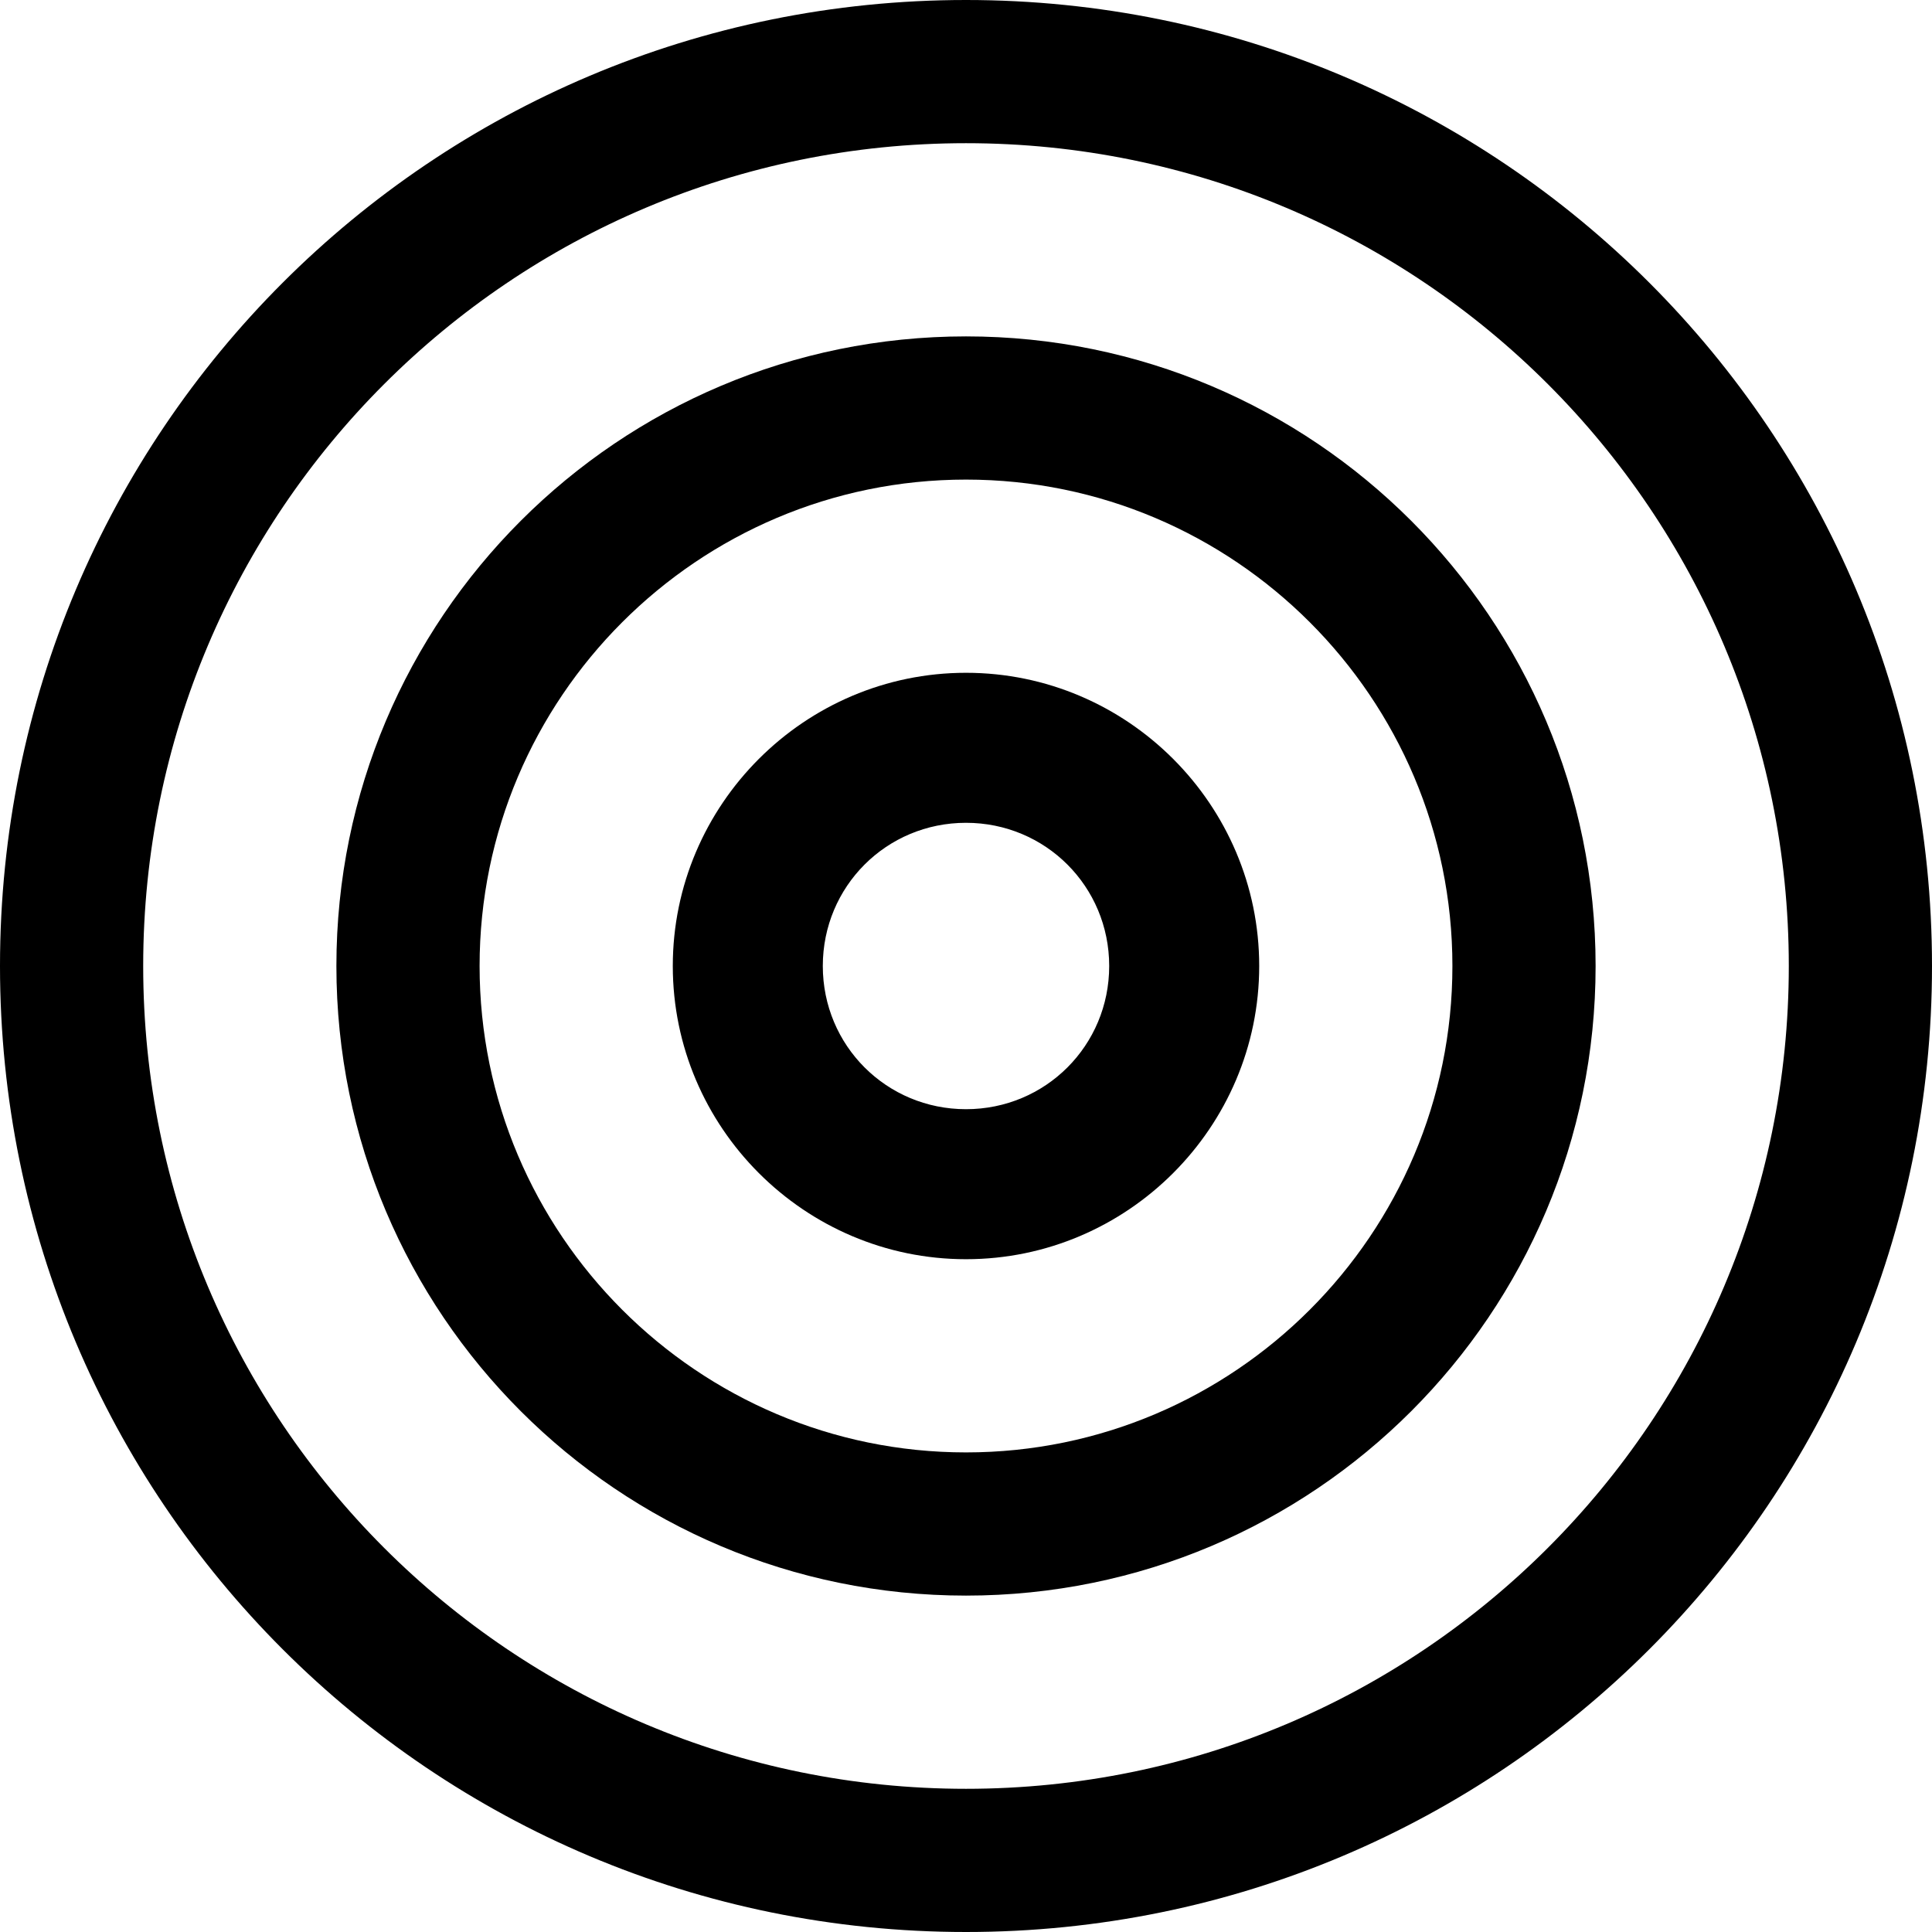
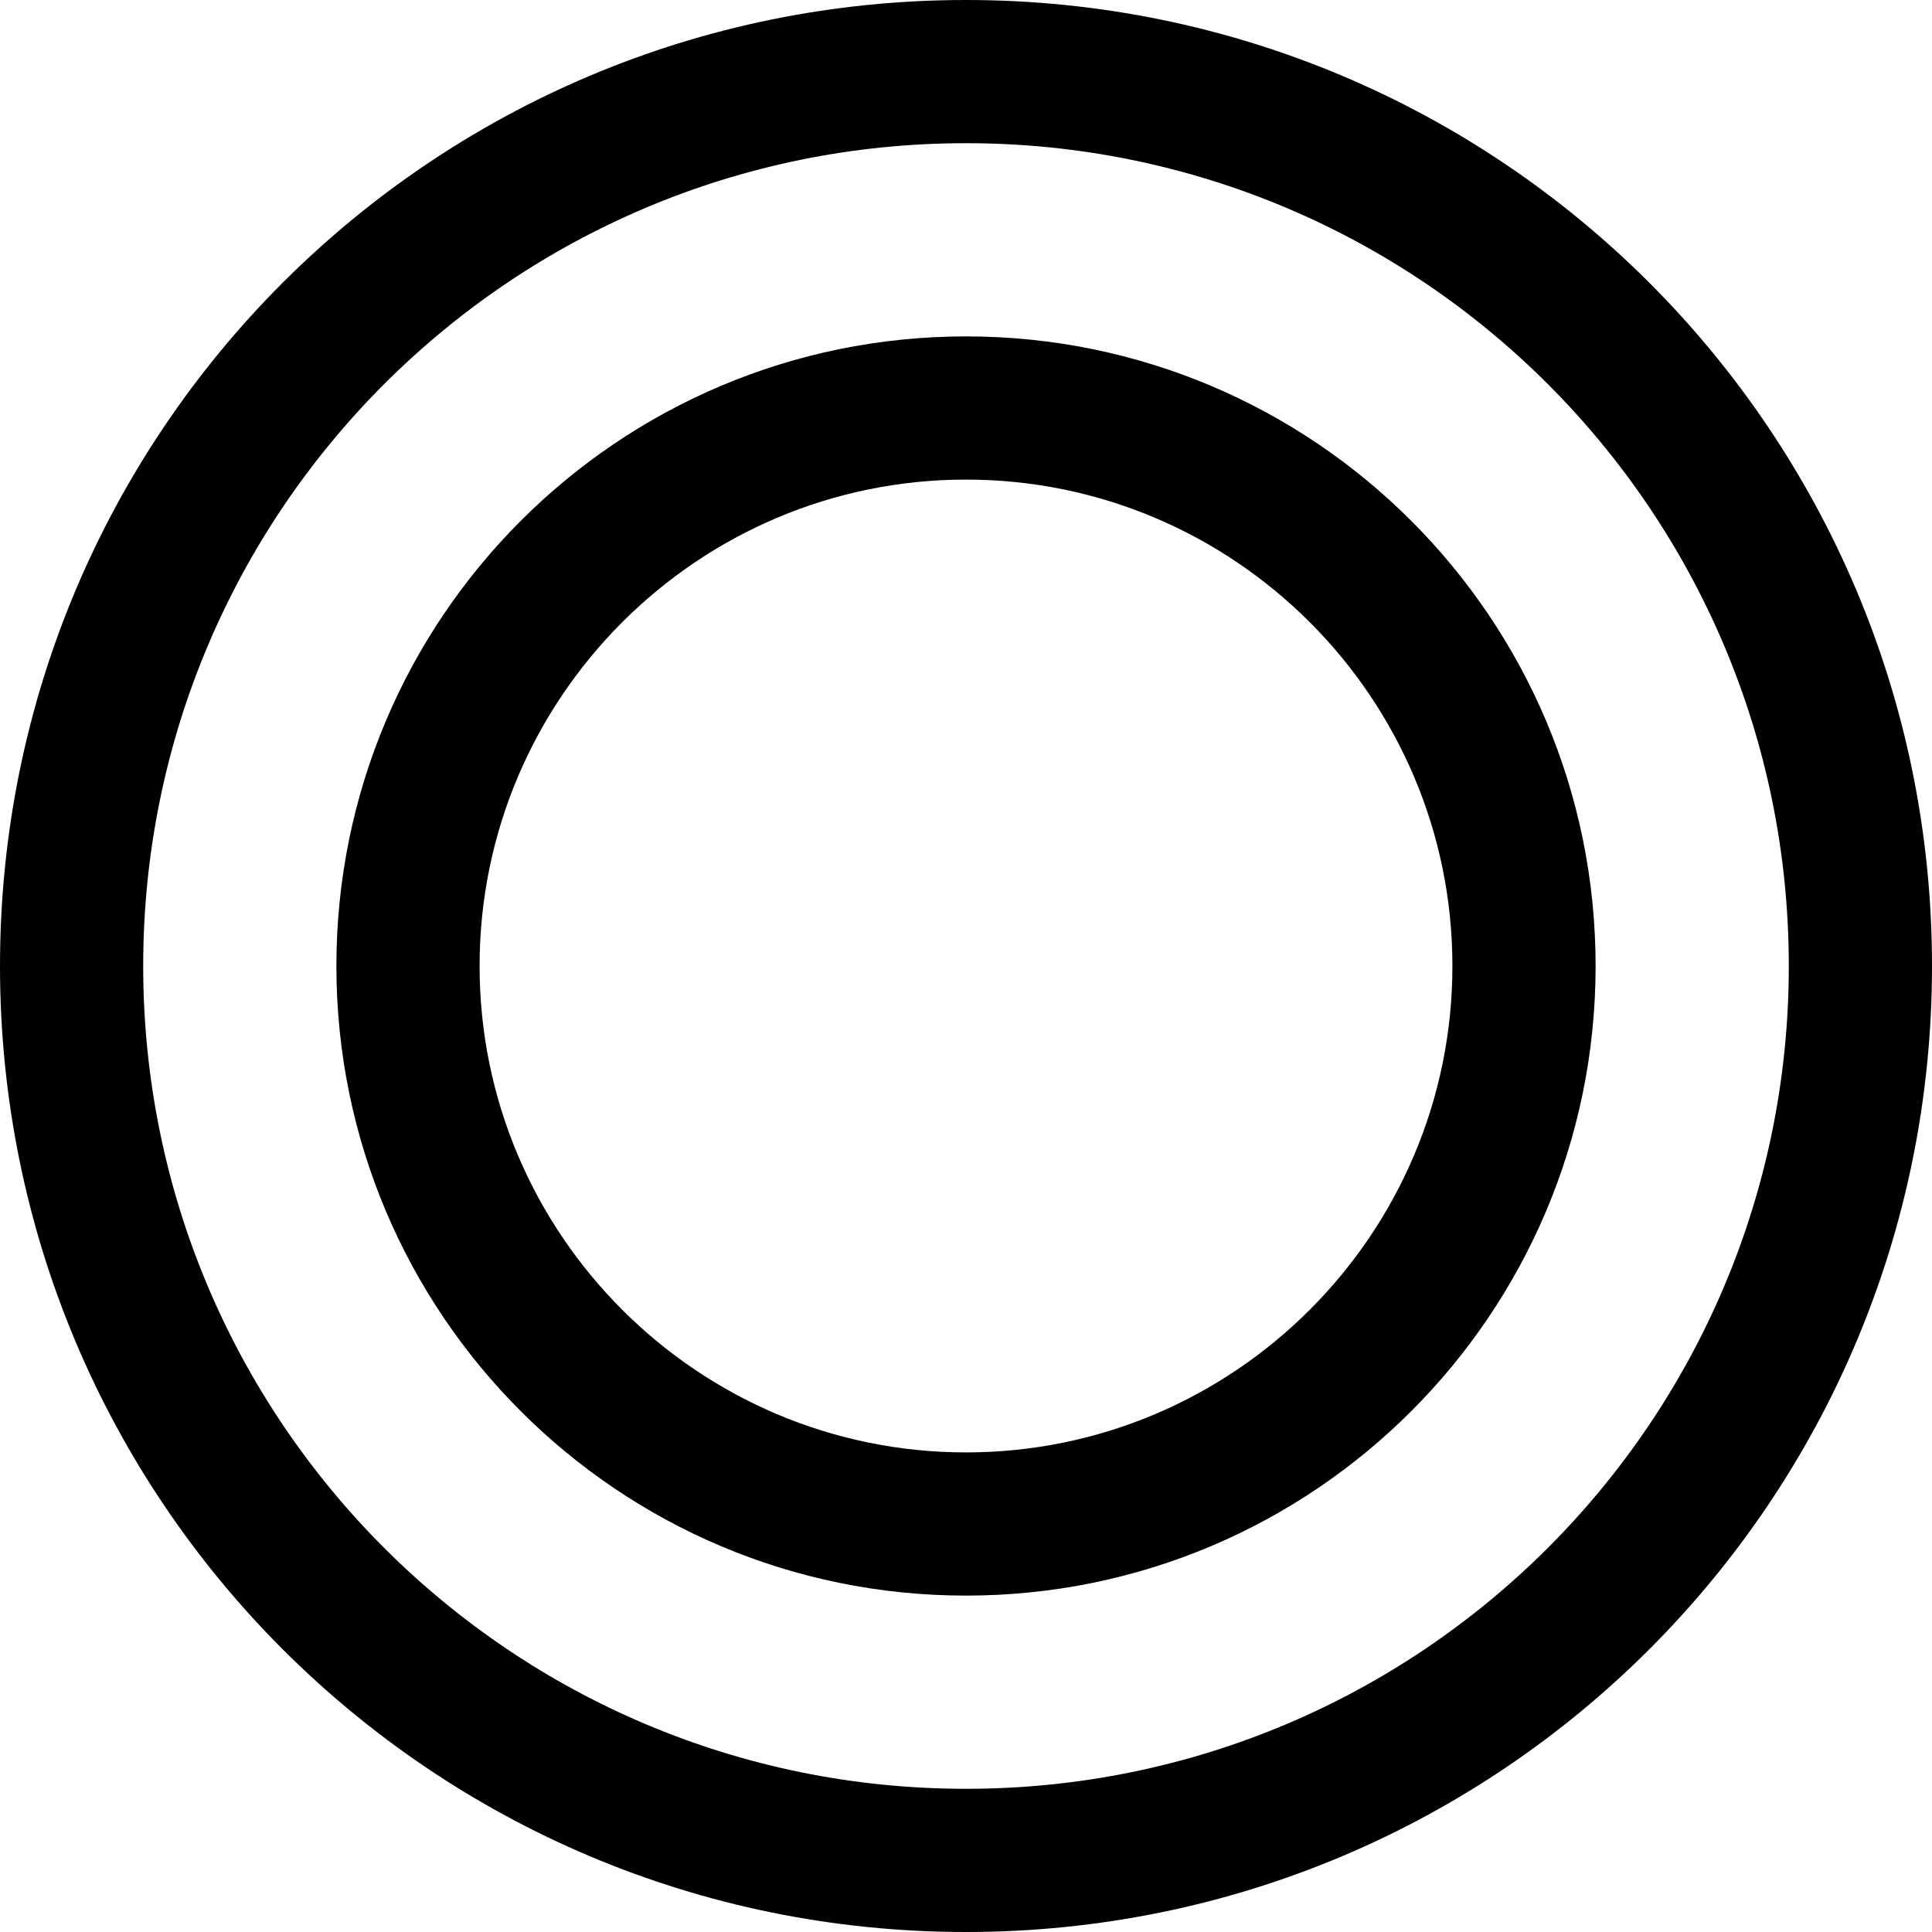
<svg xmlns="http://www.w3.org/2000/svg" version="1.1" id="Слой_1" x="0px" y="0px" width="85px" height="85px" viewBox="0 0 85 85" style="enable-background:new 0 0 85 85;" xml:space="preserve">
  <path id="Oval-8" d="M42.5,63.9c11.8,0,21.4-9.6,21.4-21.4s-9.6-21.4-21.4-21.4s-21.4,9.6-21.4,21.4S30.7,63.9,42.5,63.9z   M42.5,70.2c-15.3,0-27.7-12.4-27.7-27.7s12.4-27.7,27.7-27.7s27.7,12.4,27.7,27.7S57.8,70.2,42.5,70.2z" />
  <path id="Oval-8-Copy" d="M42.5,78.7c20,0,36.2-16.2,36.2-36.2S62.5,6.3,42.5,6.3S6.3,22.5,6.3,42.5S22.5,78.7,42.5,78.7z M42.5,85  C19,85,0,66,0,42.5S19,0,42.5,0S85,19,85,42.5S66,85,42.5,85z" />
-   <path id="Oval-3" d="M42.5,48.8c3.5,0,6.3-2.8,6.3-6.3s-2.8-6.3-6.3-6.3s-6.3,2.8-6.3,6.3S39,48.8,42.5,48.8z M42.5,55.4  c-7.1,0-12.9-5.8-12.9-12.9s5.8-12.9,12.9-12.9s12.9,5.8,12.9,12.9S49.6,55.4,42.5,55.4z" />
</svg>